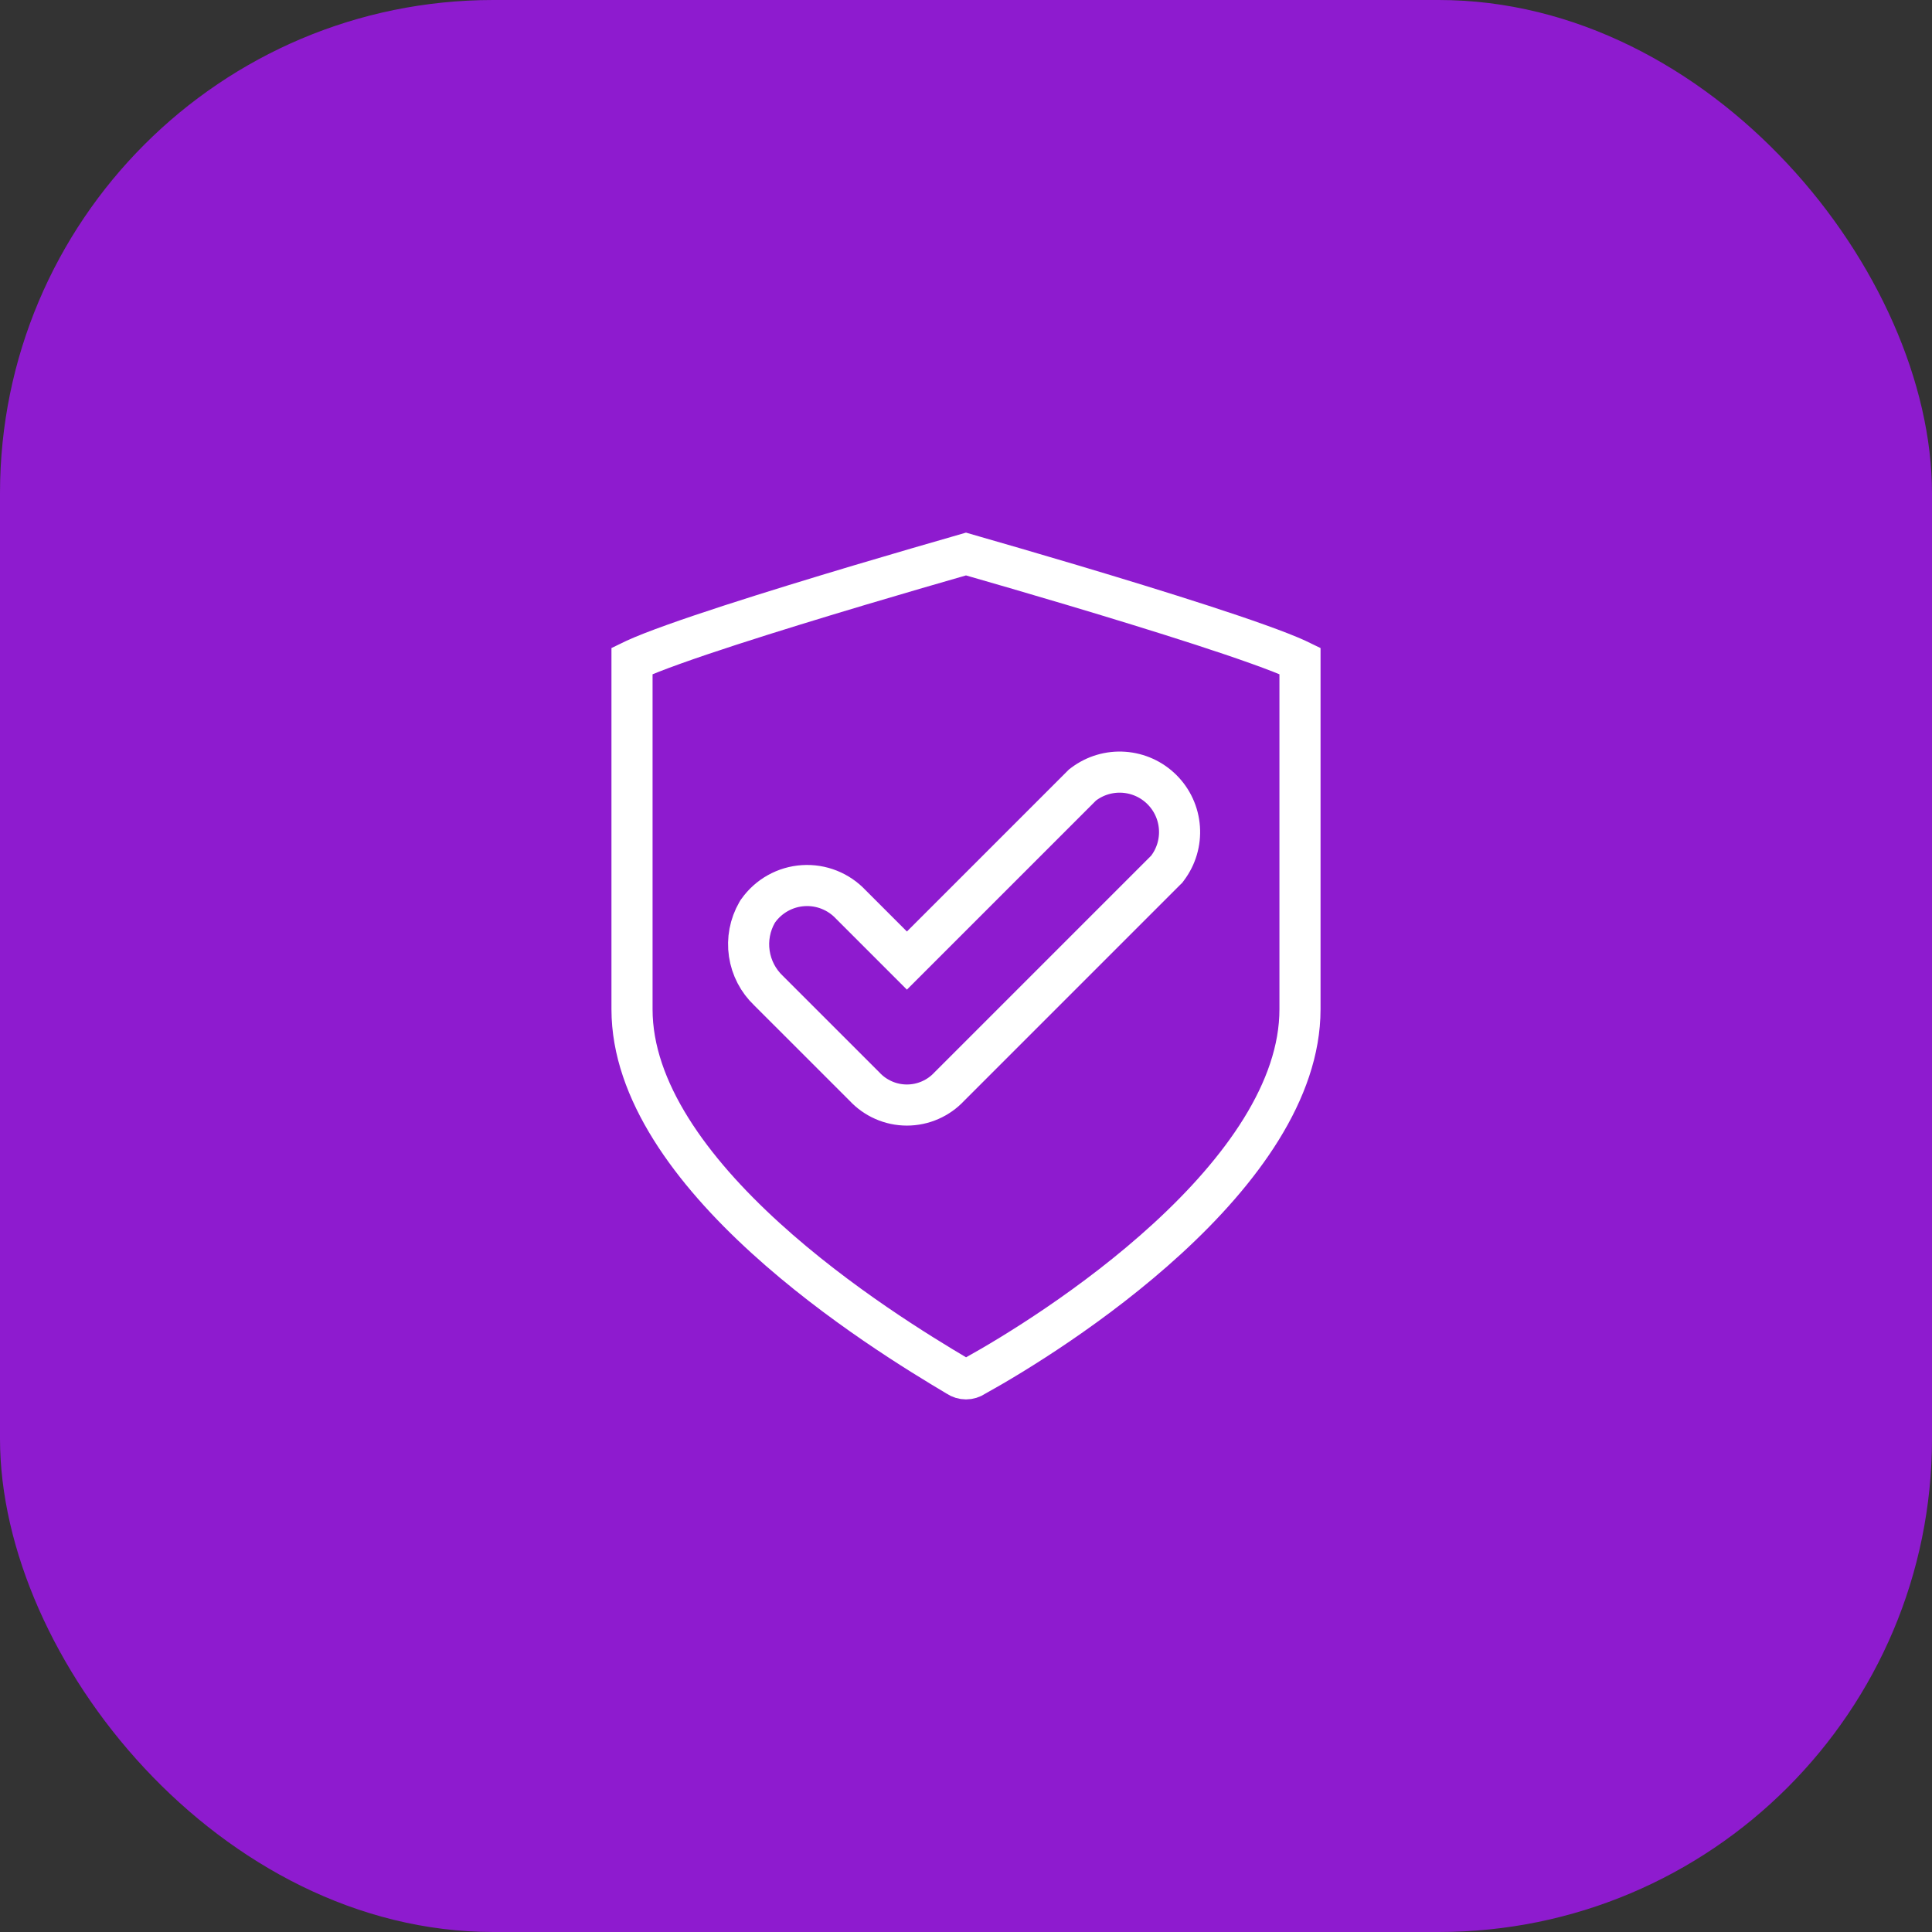
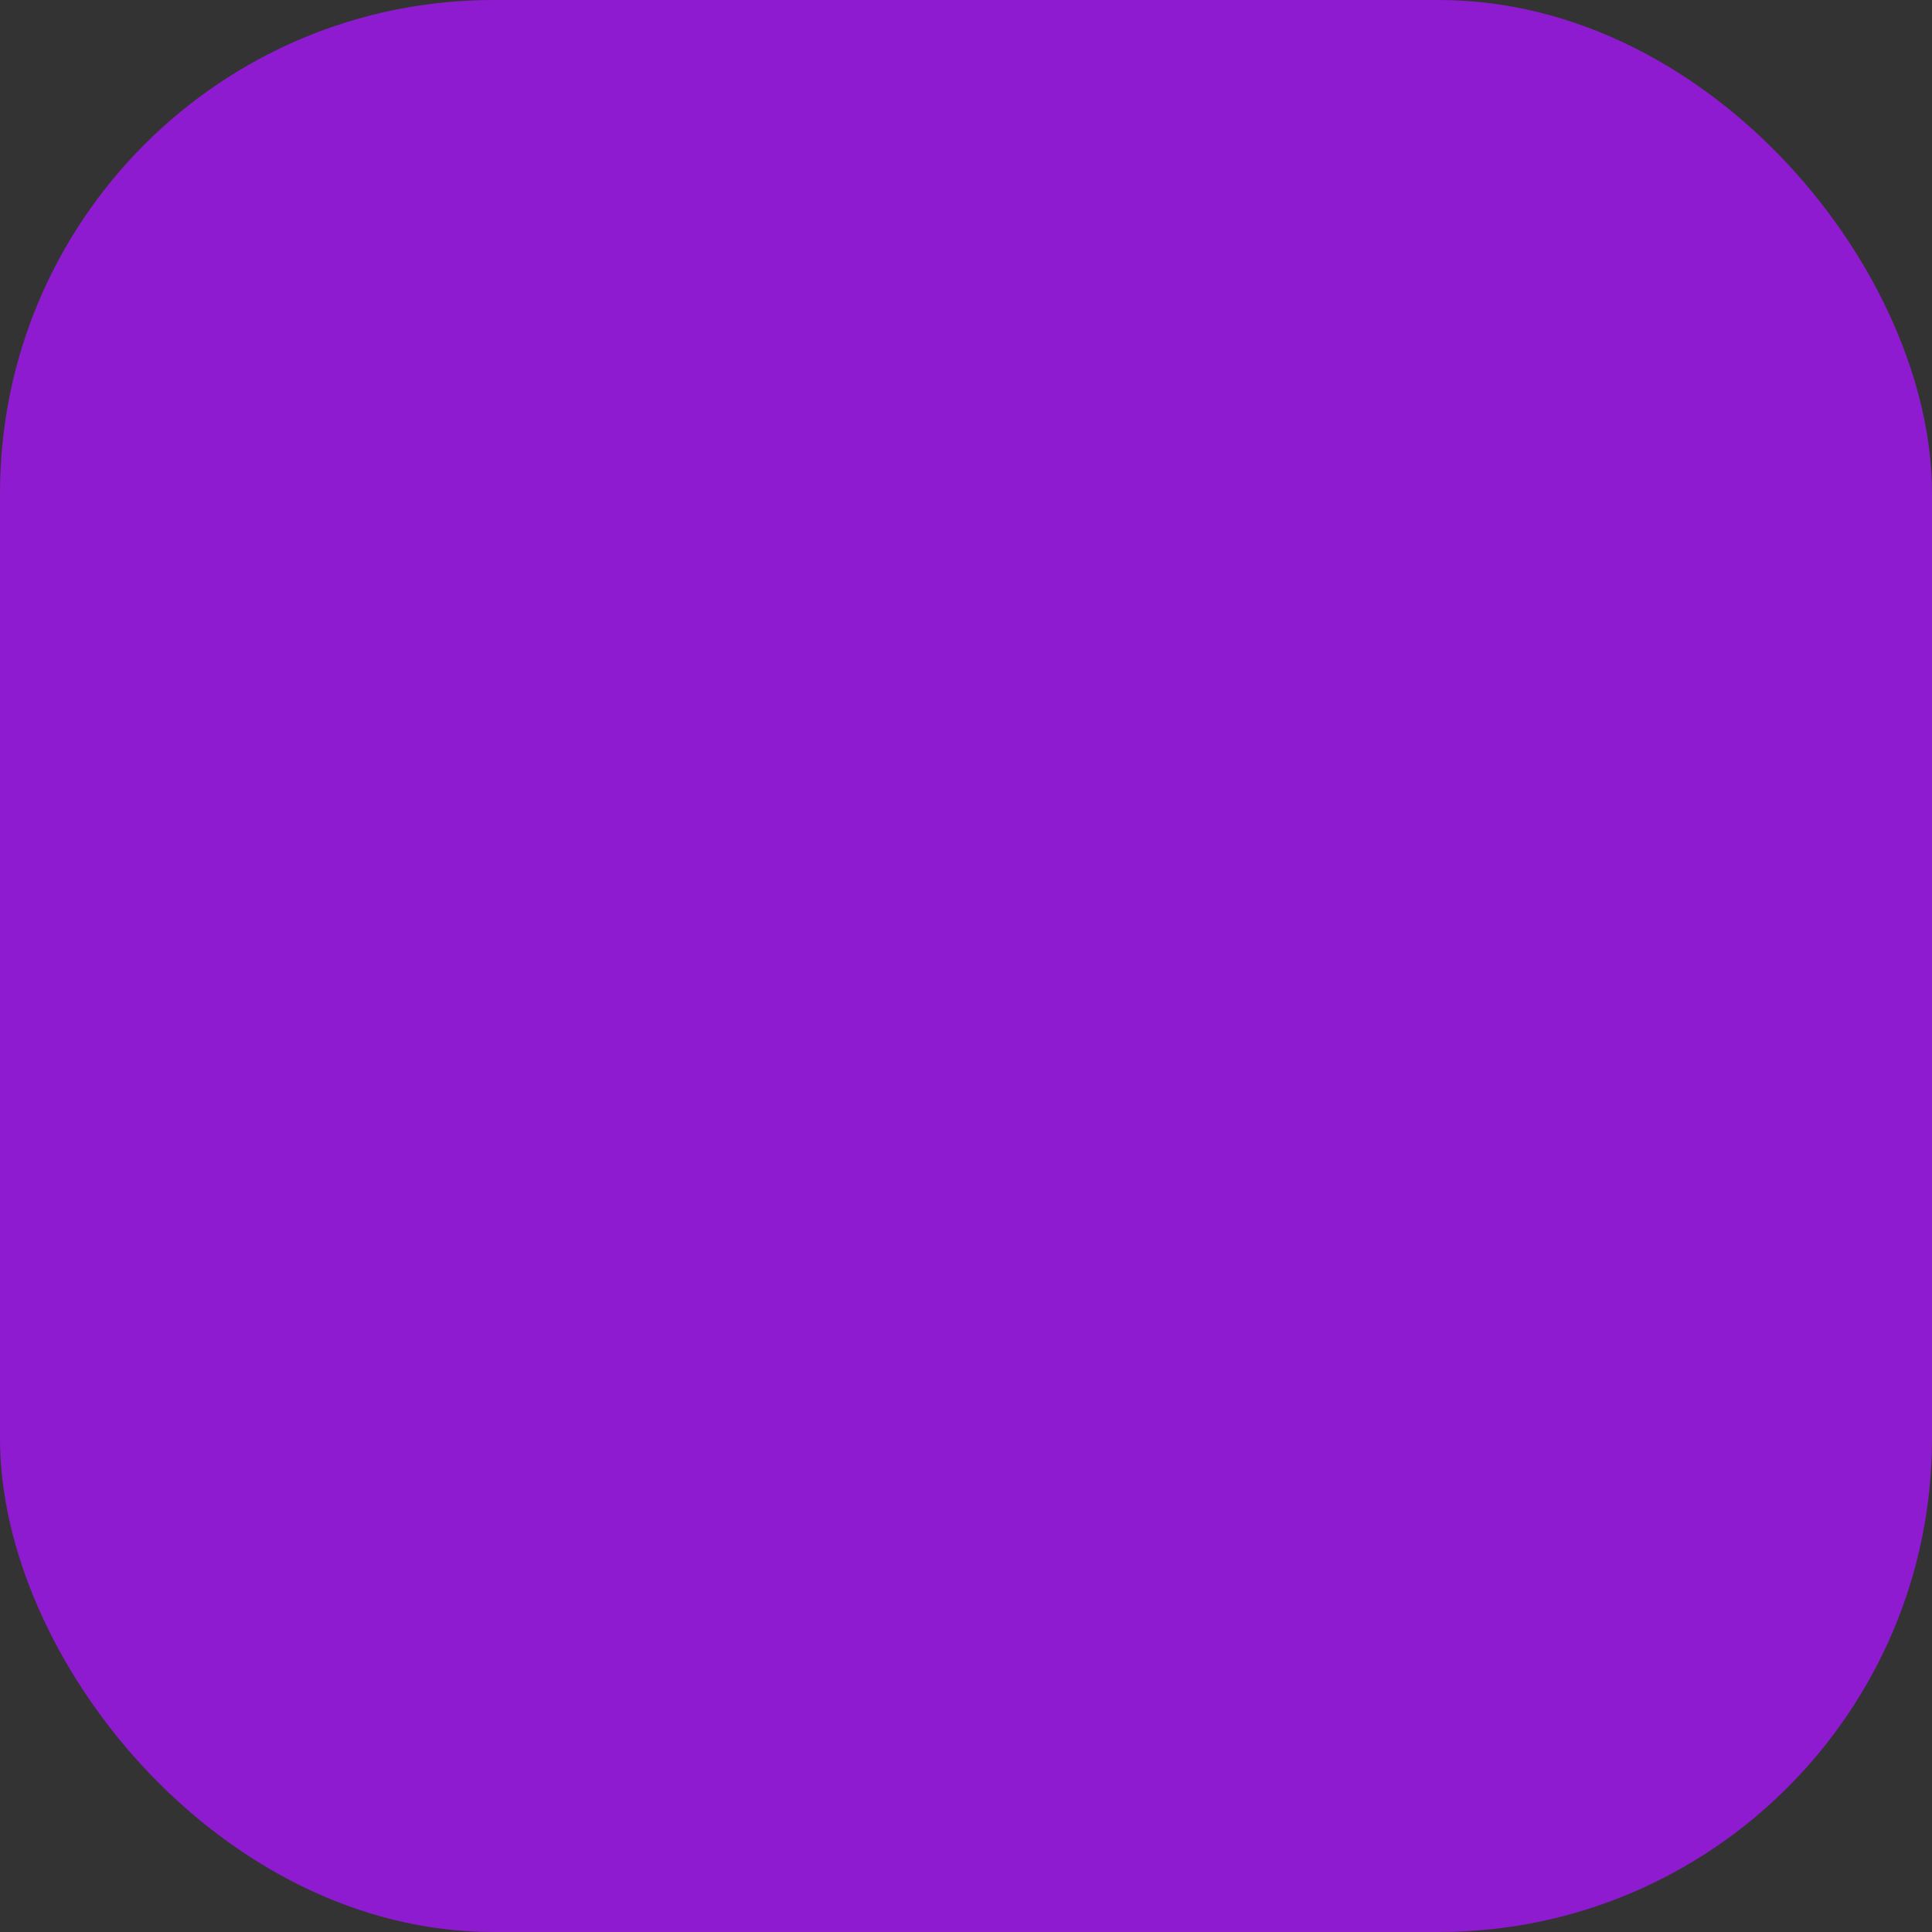
<svg xmlns="http://www.w3.org/2000/svg" width="94" height="94" viewBox="0 0 94 94" fill="none">
  <rect x="0" y="0" width="94" height="94" fill="#333333" stroke="none" />
  <rect width="94" height="94" rx="24" fill="#8E1BCF" />
  <g clip-path="url(#clip0_719_3899)">
-     <path d="M46.597 66.964L46.575 66.95L46.553 66.936C44.789 65.887 40.79 63.462 37.239 60.228C33.64 56.95 30.75 53.062 30.75 49.108V32.156C30.797 32.133 30.849 32.108 30.908 32.081C31.34 31.883 31.981 31.633 32.783 31.346C34.378 30.774 36.517 30.088 38.67 29.424C40.819 28.761 42.97 28.125 44.585 27.654C45.392 27.418 46.064 27.224 46.535 27.09C46.724 27.035 46.88 26.991 47 26.956C47.12 26.991 47.276 27.035 47.465 27.09C47.936 27.224 48.608 27.418 49.415 27.654C51.03 28.125 53.181 28.761 55.33 29.424C57.483 30.088 59.622 30.774 61.217 31.346C62.019 31.633 62.66 31.883 63.092 32.081C63.151 32.108 63.203 32.133 63.25 32.156V49.108C63.25 53.066 60.379 56.979 56.794 60.267C53.257 63.511 49.259 65.934 47.475 66.921L47.438 66.941L47.403 66.964C47.283 67.044 47.143 67.087 47 67.087C46.857 67.087 46.716 67.044 46.597 66.964ZM30.477 32.306C30.477 32.306 30.478 32.306 30.48 32.304C30.478 32.306 30.477 32.306 30.477 32.306ZM63.523 32.306C63.523 32.306 63.522 32.306 63.52 32.305C63.522 32.306 63.523 32.306 63.523 32.306ZM56.715 42.34L56.766 42.29L56.808 42.233C57.23 41.672 57.434 40.977 57.384 40.276C57.335 39.576 57.034 38.917 56.537 38.421C56.041 37.924 55.382 37.624 54.682 37.574C53.981 37.524 53.287 37.729 52.725 38.15L52.668 38.193L52.618 38.243L44.125 46.736L41.395 44.005C41.103 43.694 40.746 43.451 40.35 43.292C39.947 43.131 39.513 43.062 39.08 43.09C38.646 43.118 38.225 43.242 37.846 43.454C37.467 43.666 37.14 43.959 36.889 44.313L36.861 44.352L36.837 44.393C36.488 45 36.354 45.706 36.457 46.399C36.559 47.085 36.887 47.718 37.39 48.196L42.063 52.868C42.324 53.148 42.639 53.372 42.99 53.526C43.348 53.684 43.734 53.765 44.125 53.765C44.516 53.765 44.902 53.684 45.26 53.526C45.611 53.372 45.926 53.148 46.187 52.868L56.715 42.34Z" stroke="white" stroke-width="2" />
-   </g>
+     </g>
  <defs>
    <clipPath id="clip0_719_3899">
      <rect width="46" height="46" fill="white" transform="translate(24 24)" />
    </clipPath>
  </defs>
</svg>